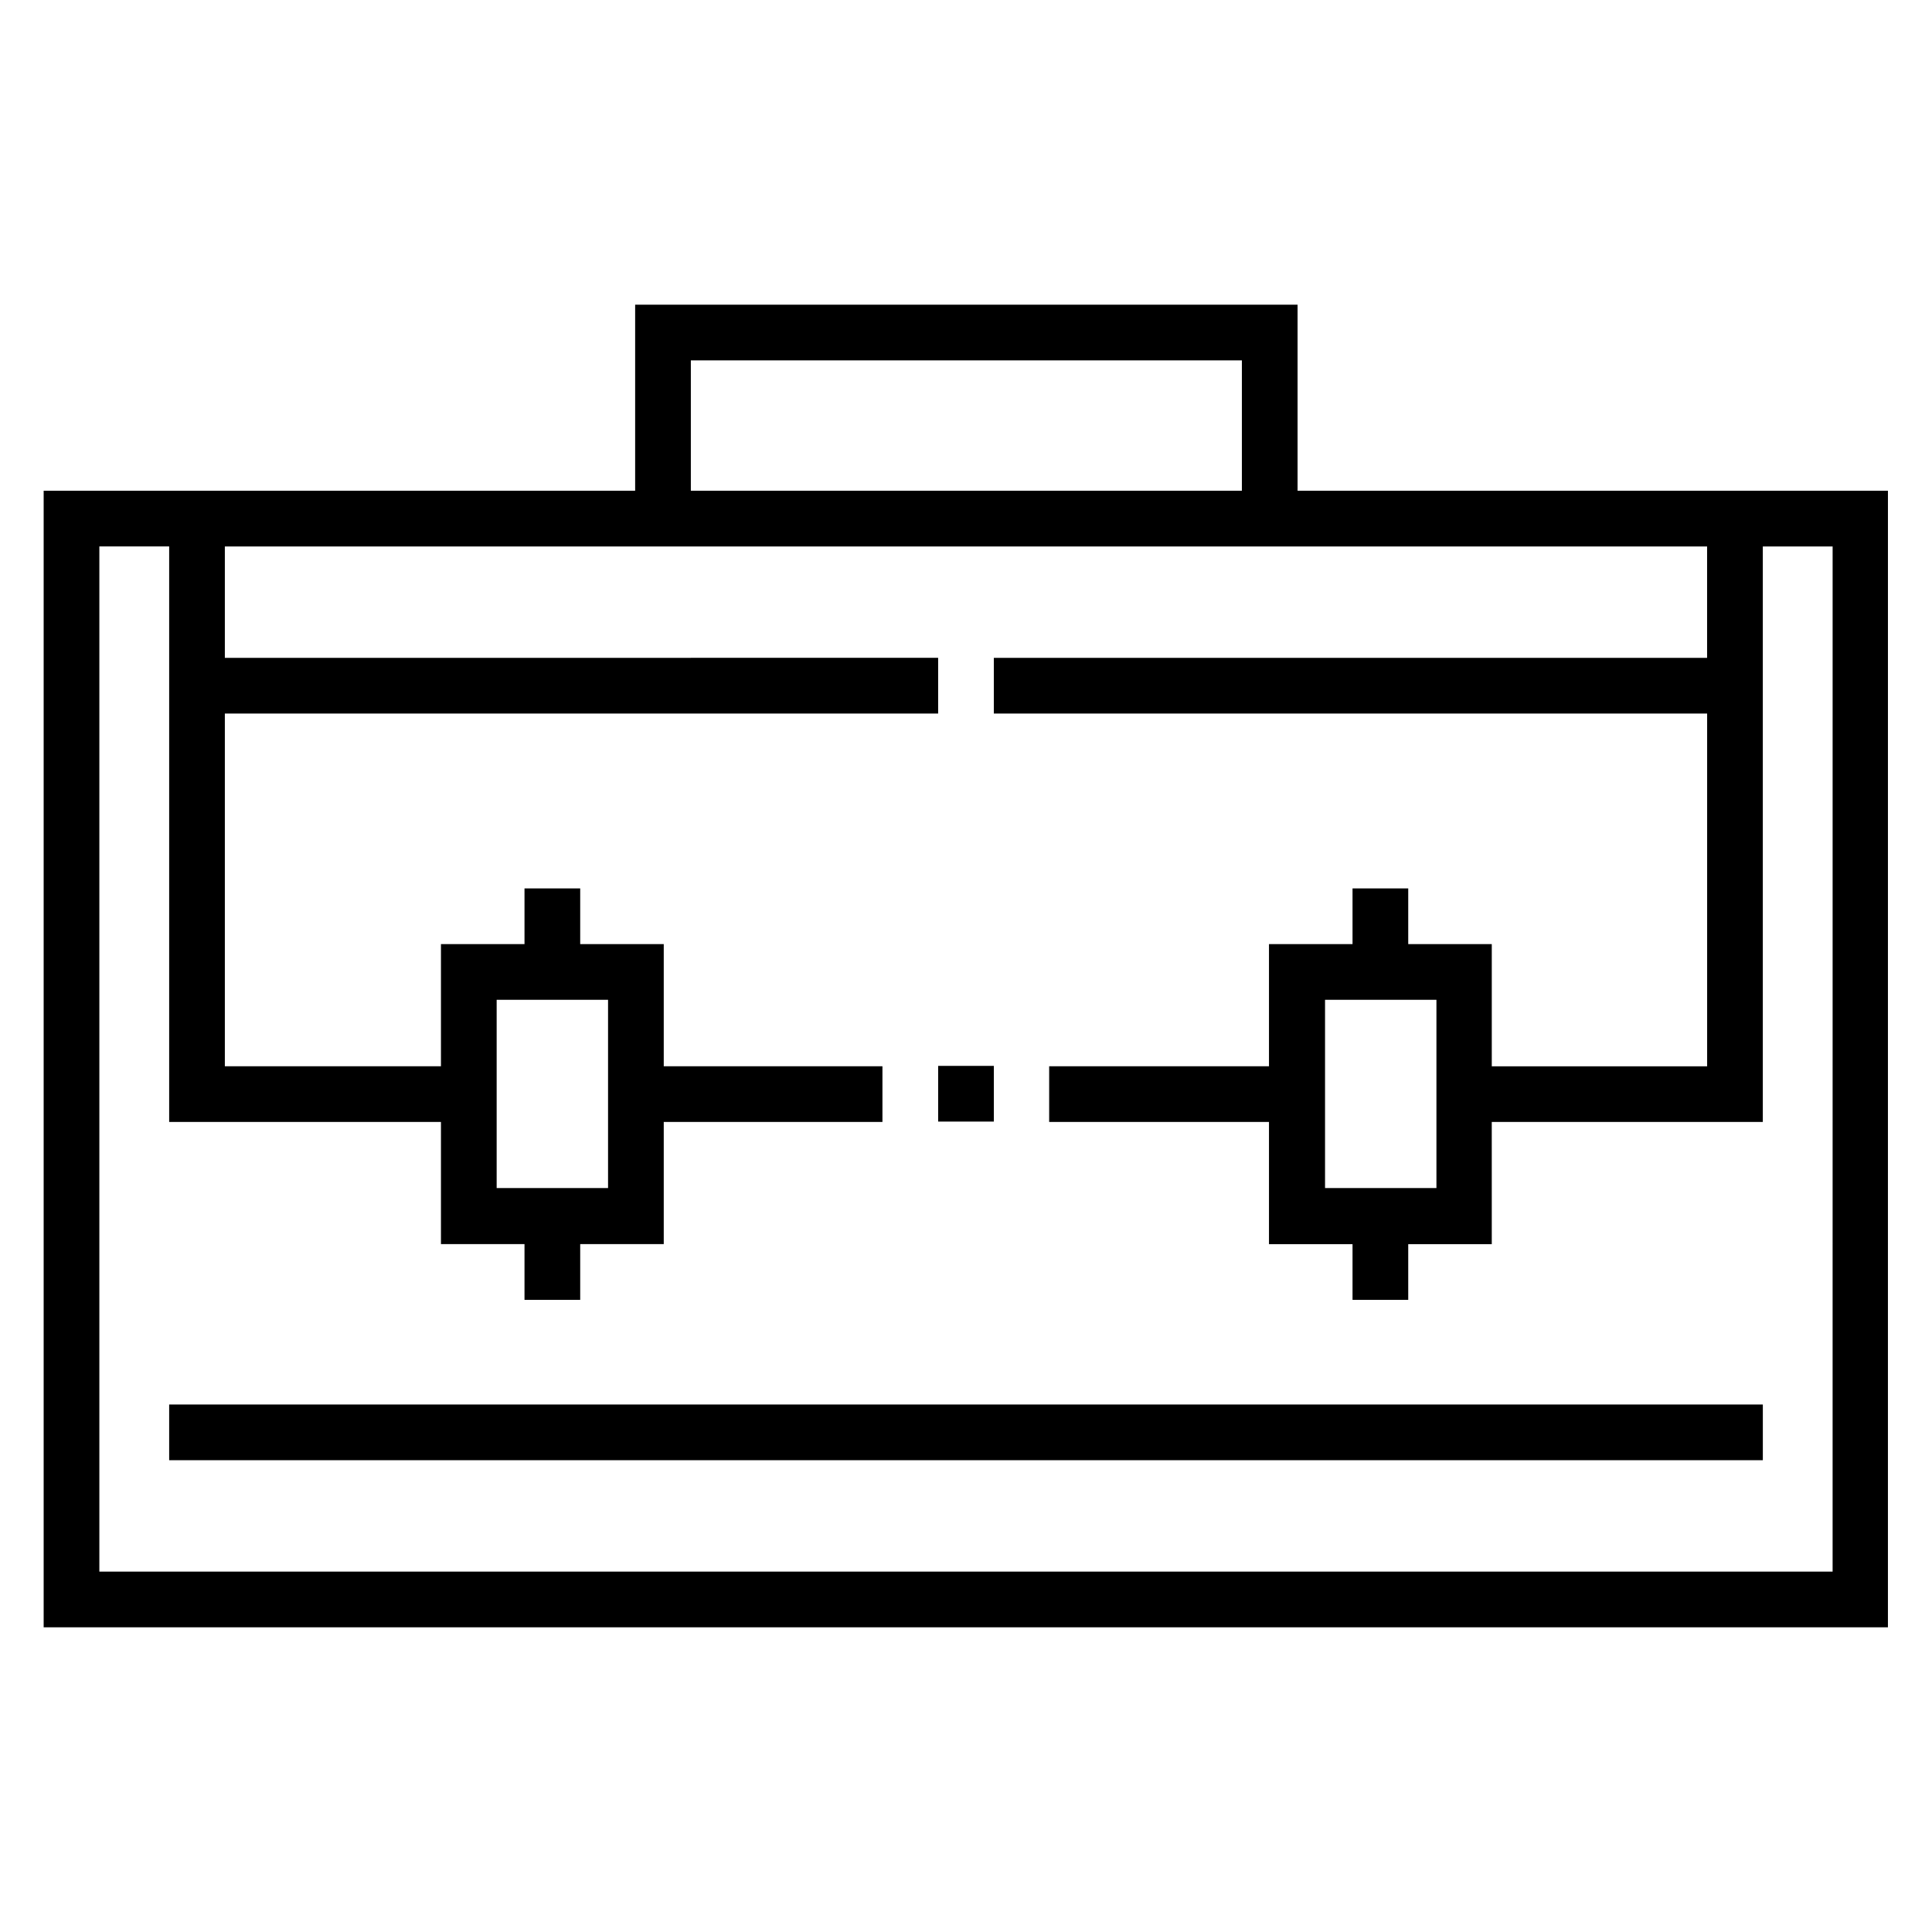
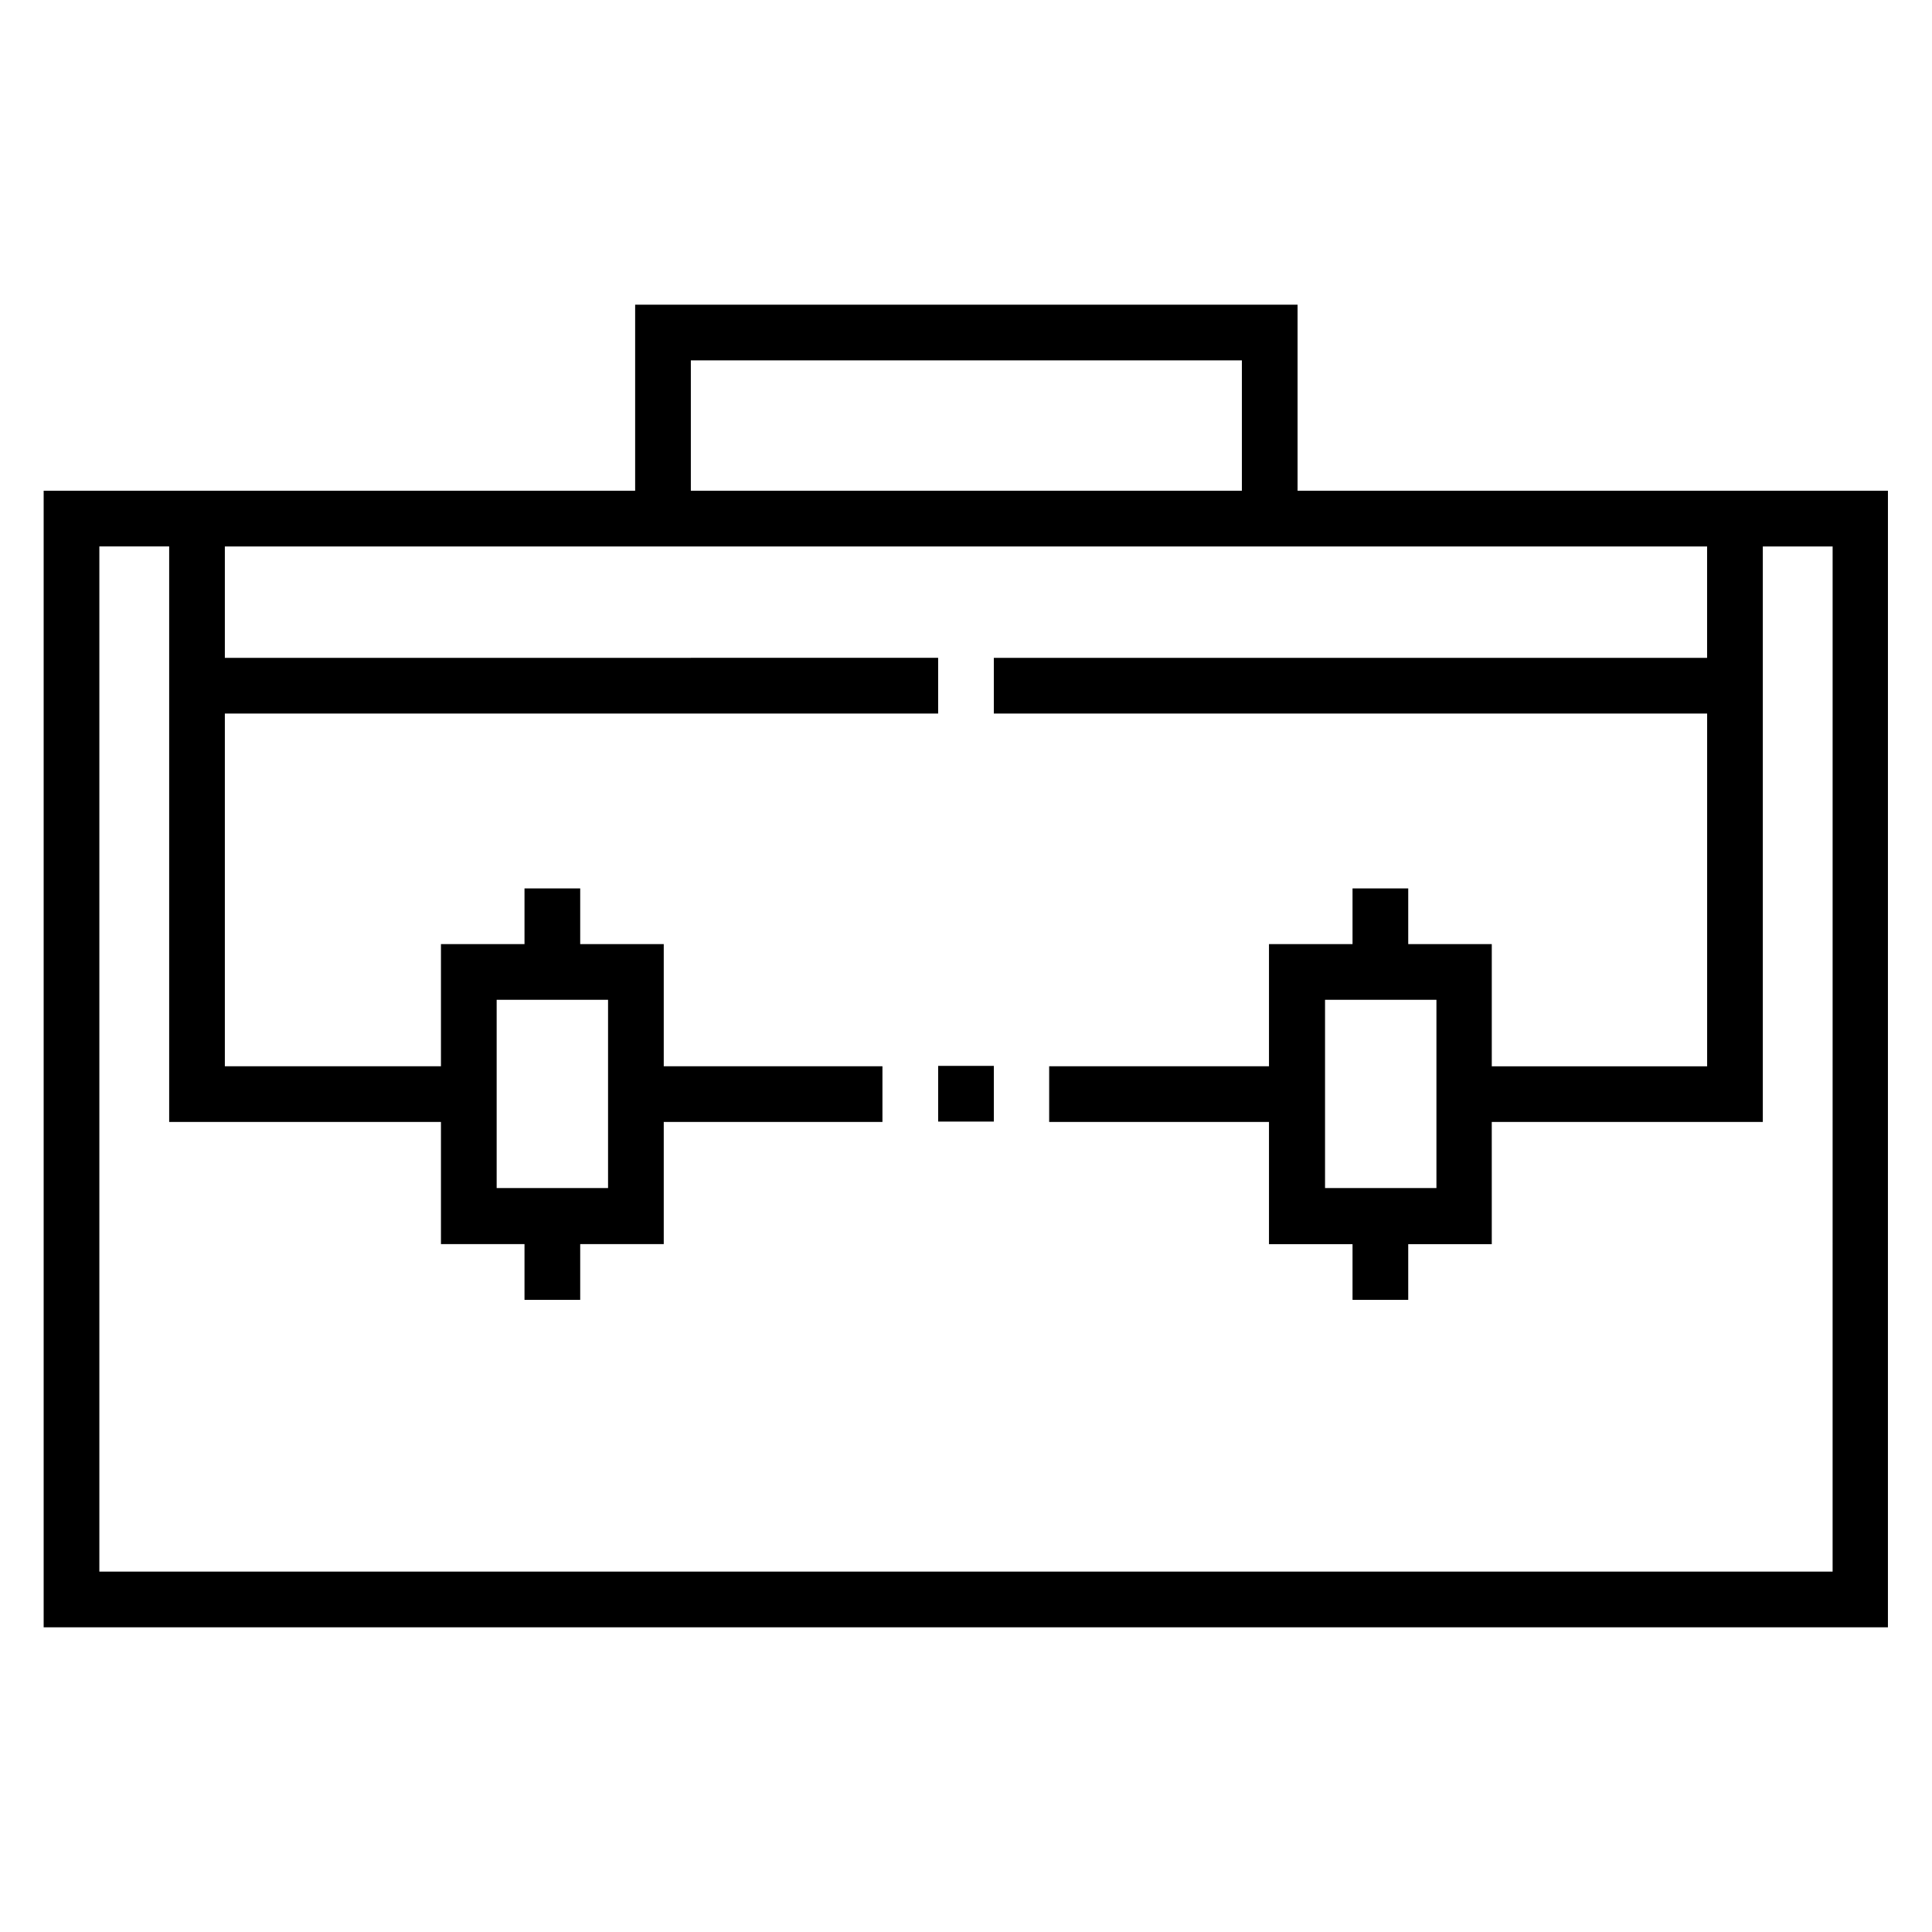
<svg xmlns="http://www.w3.org/2000/svg" fill="#000000" width="800px" height="800px" version="1.1" viewBox="144 144 512 512">
  <g>
    <path d="m487.87 274.05v-49.301h-175.55v49.301h-156.75v301.2h488.75l0.004-301.2zm-160.79-34.539h146.03v34.539h-146.03zm302.58 320.98h-459.33v-271.68h18.5v152.52h72.027v32.375h22.141v14.762h14.762v-14.762h22.141v-32.371h57.957v-14.762h-57.957v-32.375h-22.141v-14.762h-14.762v14.762h-22.141v32.375h-57.27v-93.48h189.03v-14.762l-189.03 0.004v-29.52h392.81v29.52h-189.02v14.762h189.03v93.48h-57.07v-32.375h-22.141v-14.762h-14.762v14.762h-22.141v32.371h-58.254v14.762h58.254v32.375h22.141v14.762h14.762v-14.762h22.141l-0.004-32.375h71.832v-152.52h18.5zm-354.04-101.64v-49.891h29.52v49.891zm249.05-49.891v49.891h-29.52v-49.891z" />
-     <path d="m188.83 516.21h422.34v14.762h-422.34z" />
    <path d="m392.62 426.47h14.762v14.762h-14.762z" />
  </g>
</svg>